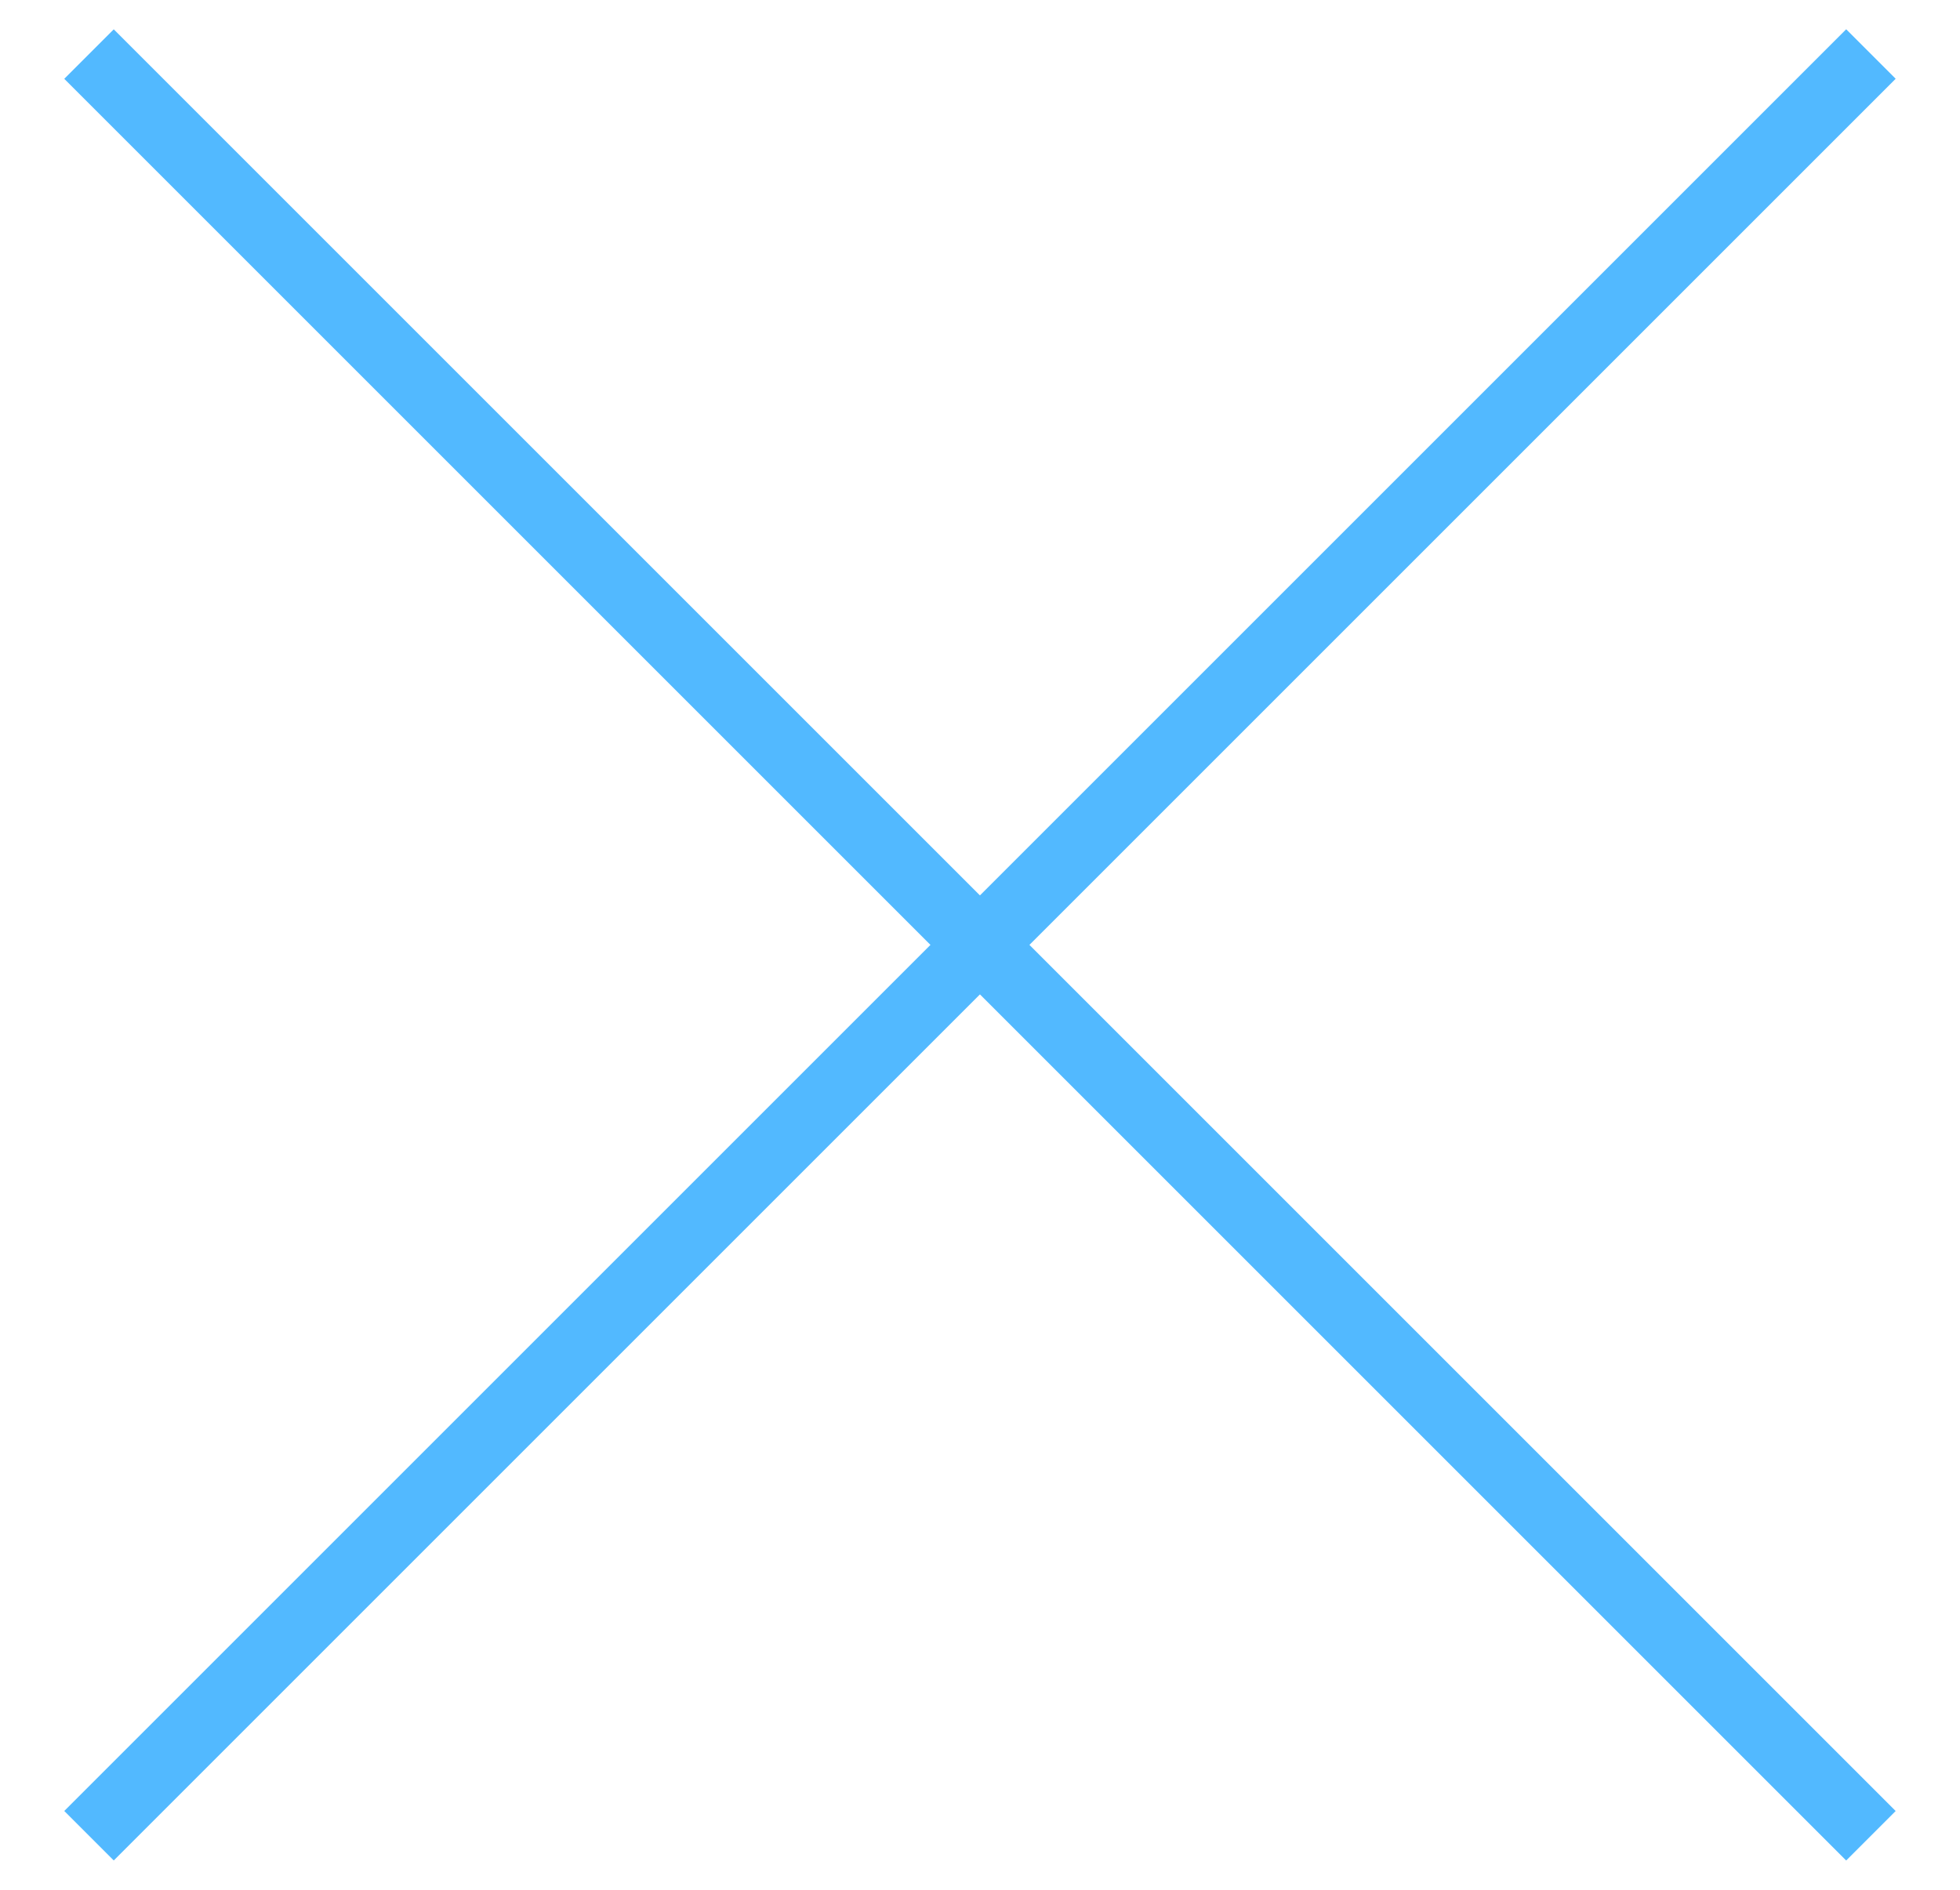
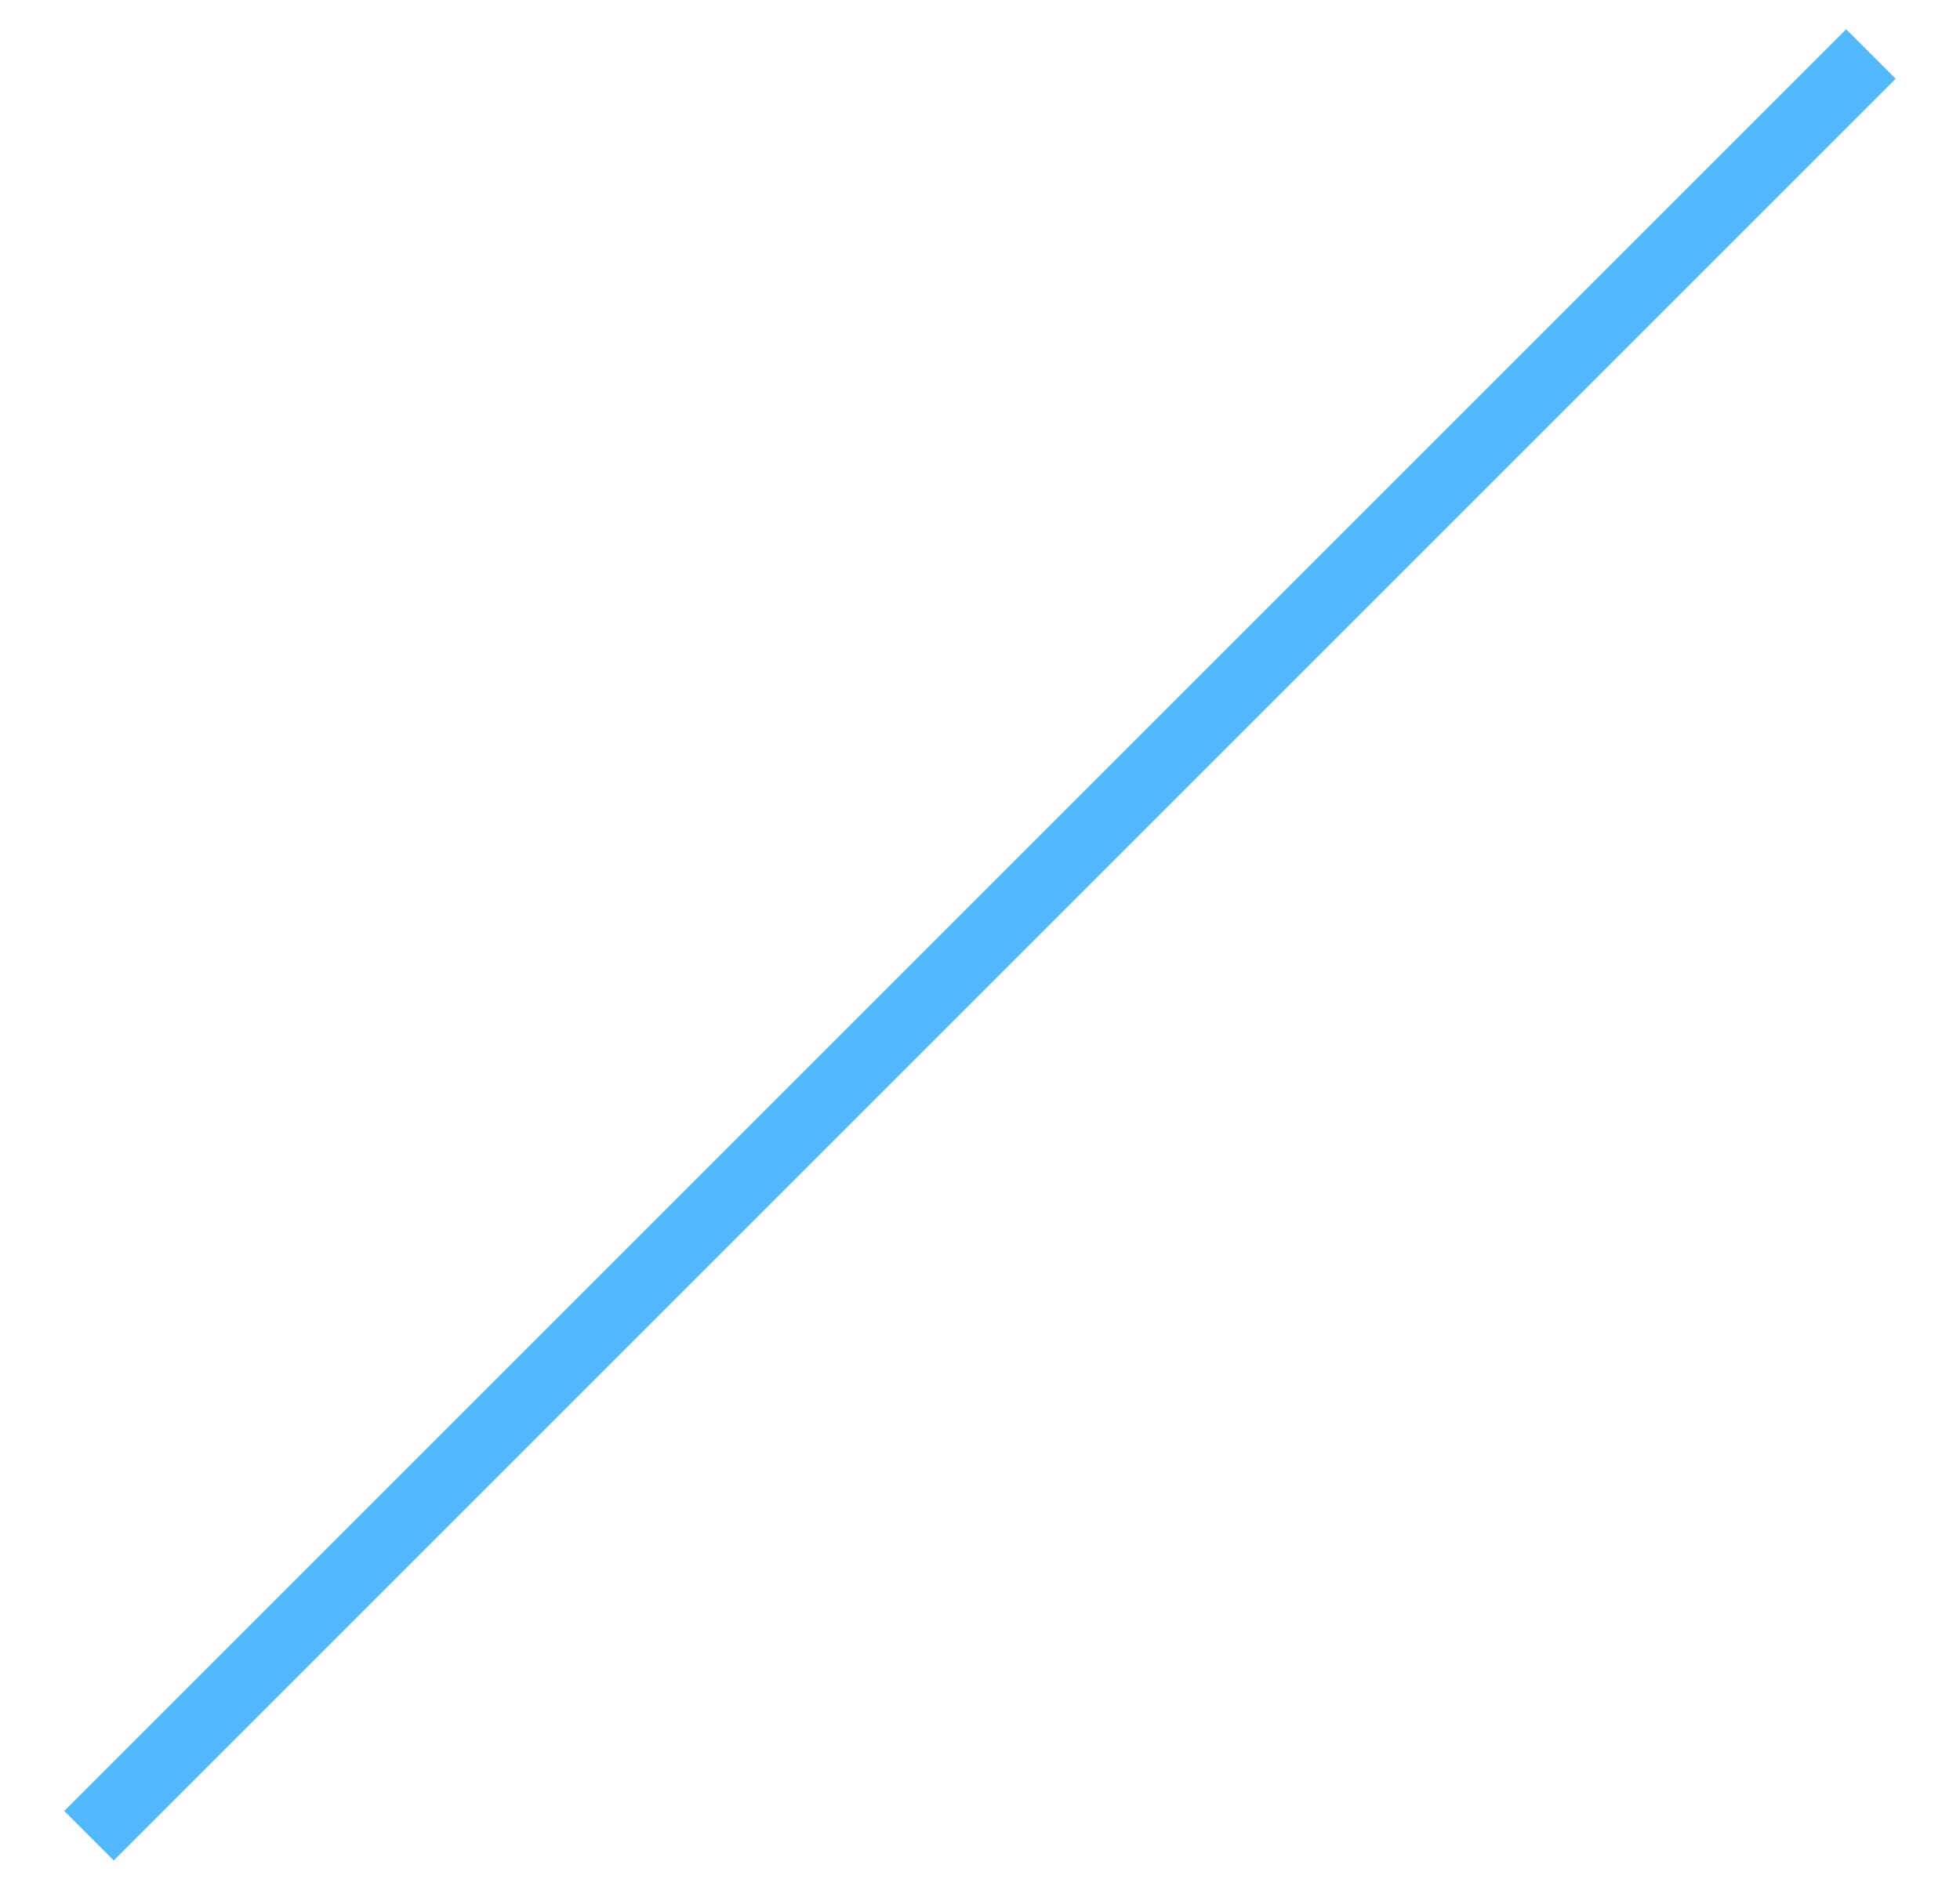
<svg xmlns="http://www.w3.org/2000/svg" width="28" height="27" viewBox="0 0 28 27" fill="none">
-   <rect x="1.625" y="0.419" width="36" height="1" transform="rotate(45 1.625 0.419)" fill="#52B9FF" />
  <rect x="0.918" y="25.874" width="36" height="1" transform="rotate(-45 0.918 25.874)" fill="#52B9FF" />
</svg>